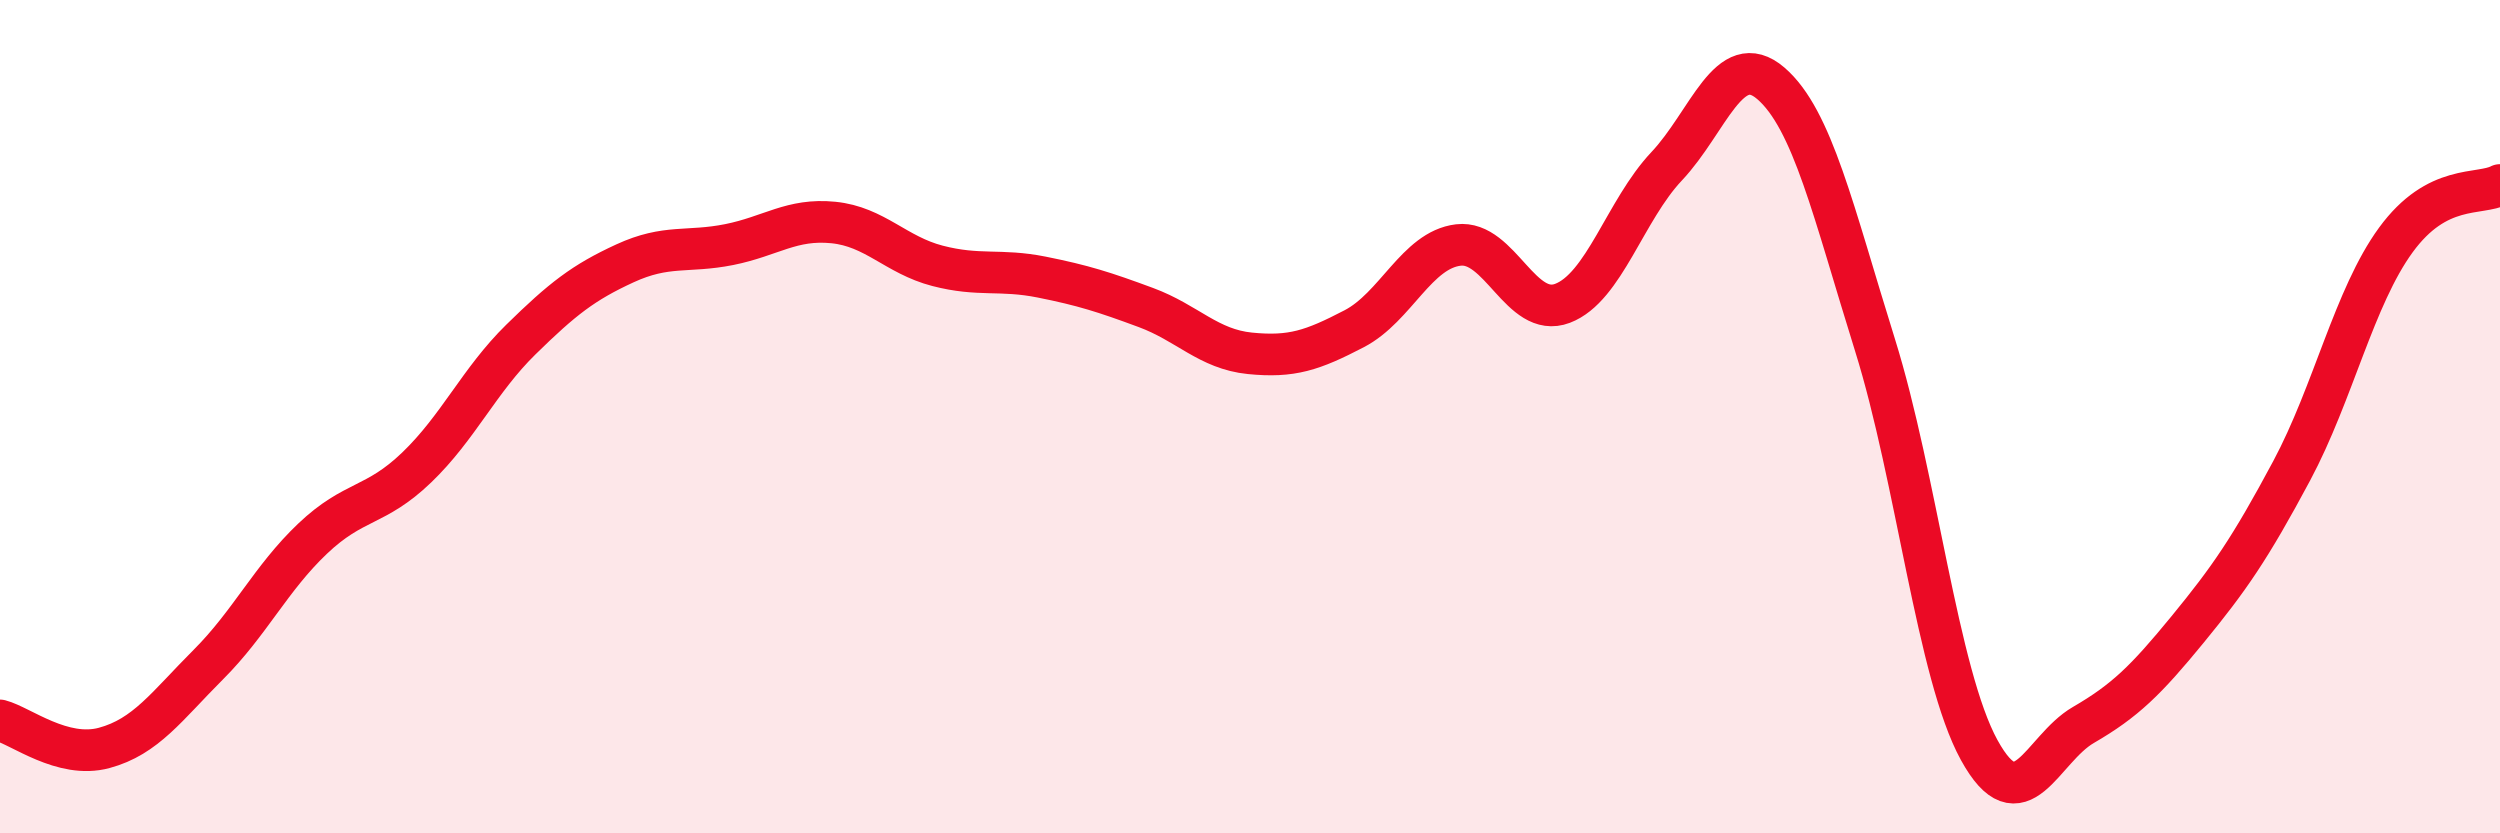
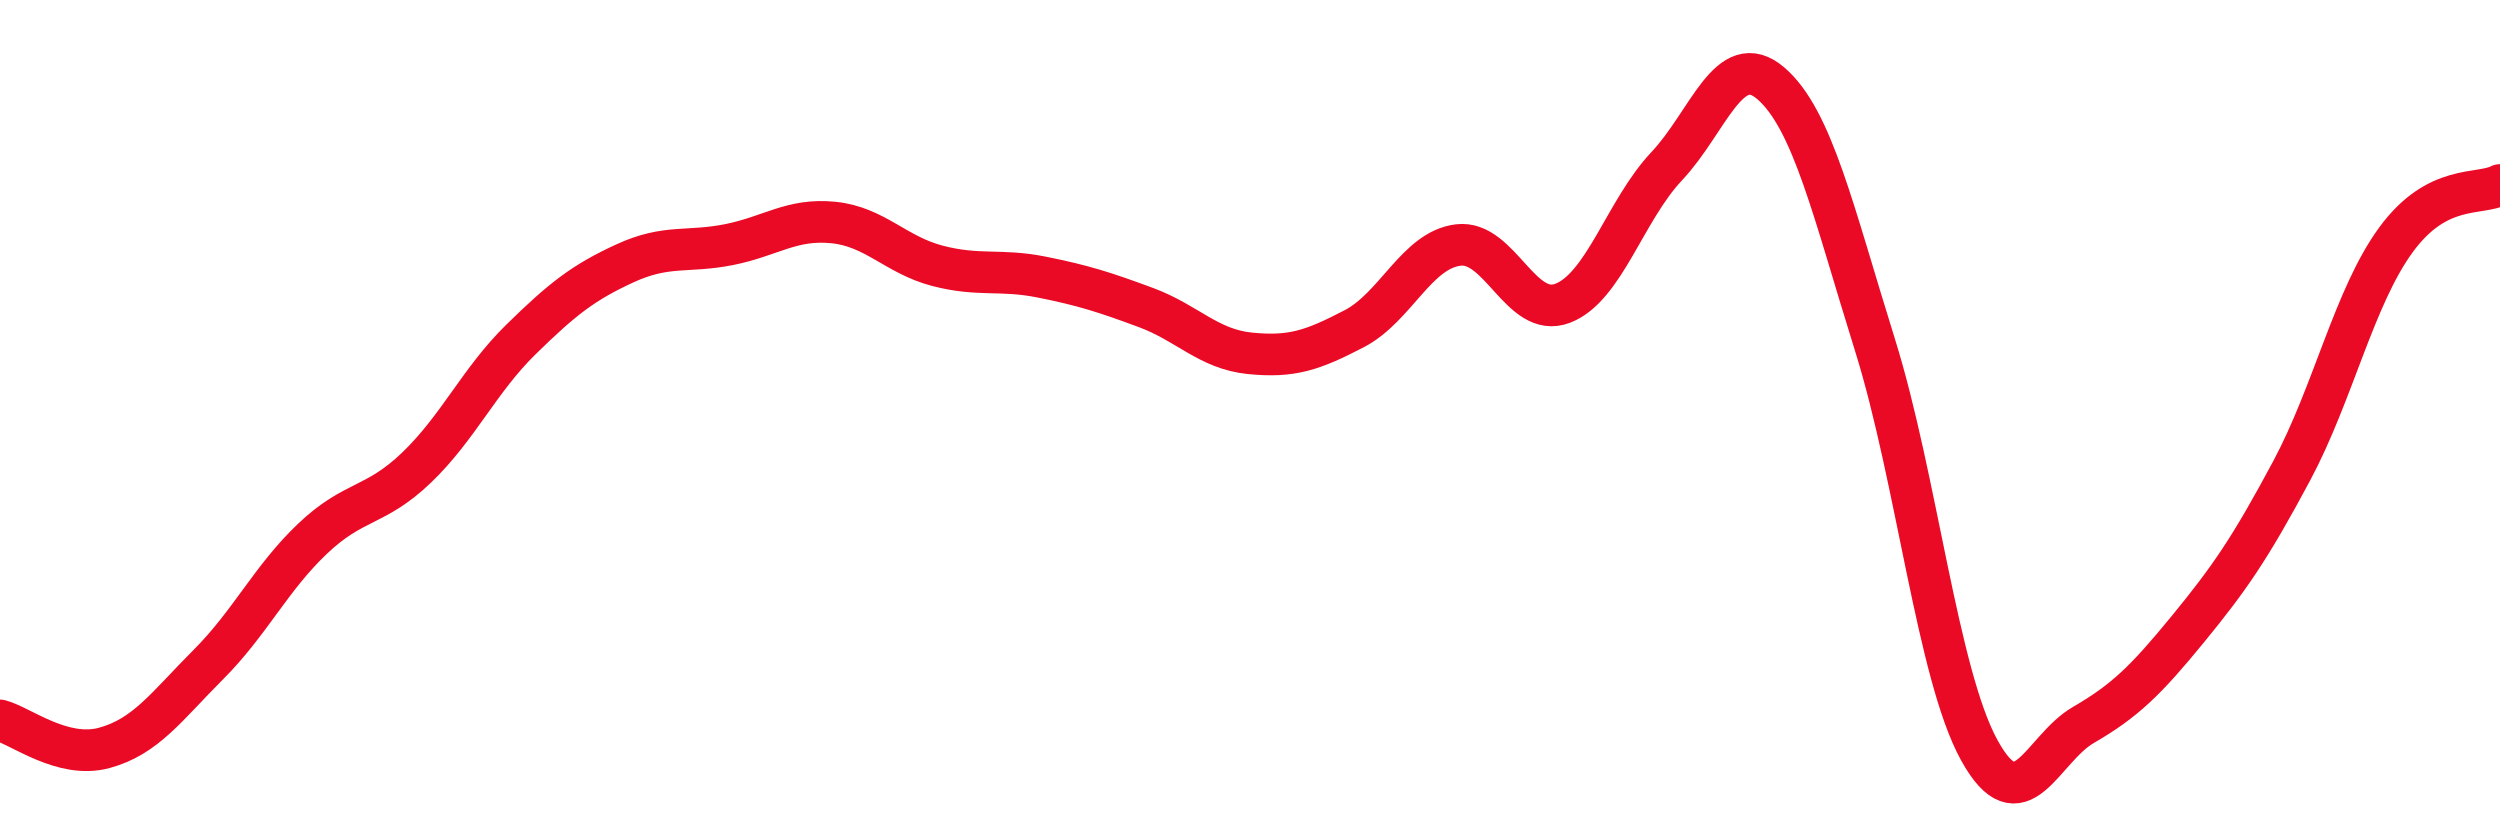
<svg xmlns="http://www.w3.org/2000/svg" width="60" height="20" viewBox="0 0 60 20">
-   <path d="M 0,17.29 C 0.5,17.42 1.5,18.22 2.5,17.95 C 3.5,17.68 4,16.95 5,15.95 C 6,14.95 6.5,13.88 7.5,12.93 C 8.5,11.98 9,12.18 10,11.22 C 11,10.26 11.5,9.13 12.5,8.15 C 13.5,7.17 14,6.78 15,6.32 C 16,5.86 16.5,6.07 17.5,5.87 C 18.5,5.67 19,5.24 20,5.34 C 21,5.44 21.5,6.12 22.5,6.38 C 23.5,6.64 24,6.45 25,6.65 C 26,6.85 26.5,7.01 27.5,7.38 C 28.5,7.75 29,8.38 30,8.48 C 31,8.58 31.5,8.41 32.5,7.89 C 33.5,7.37 34,6 35,5.88 C 36,5.76 36.5,7.66 37.5,7.28 C 38.5,6.9 39,5.05 40,3.99 C 41,2.93 41.5,1.14 42.5,2 C 43.5,2.86 44,5.08 45,8.28 C 46,11.48 46.5,16.18 47.5,18 C 48.5,19.82 49,17.98 50,17.4 C 51,16.82 51.5,16.33 52.5,15.11 C 53.5,13.89 54,13.17 55,11.3 C 56,9.43 56.5,7.13 57.5,5.76 C 58.5,4.39 59.5,4.7 60,4.44L60 20L0 20Z" fill="#EB0A25" opacity="0.1" stroke-linecap="round" stroke-linejoin="round" />
  <path d="M 0,17.29 C 0.5,17.42 1.5,18.22 2.5,17.95 C 3.5,17.68 4,16.95 5,15.95 C 6,14.95 6.5,13.88 7.5,12.93 C 8.5,11.98 9,12.18 10,11.22 C 11,10.26 11.5,9.13 12.5,8.15 C 13.5,7.17 14,6.78 15,6.32 C 16,5.86 16.5,6.07 17.5,5.87 C 18.5,5.67 19,5.24 20,5.34 C 21,5.44 21.5,6.12 22.5,6.38 C 23.5,6.64 24,6.45 25,6.65 C 26,6.85 26.5,7.01 27.5,7.38 C 28.5,7.75 29,8.38 30,8.48 C 31,8.58 31.5,8.41 32.5,7.89 C 33.5,7.37 34,6 35,5.88 C 36,5.76 36.5,7.66 37.5,7.28 C 38.5,6.9 39,5.05 40,3.99 C 41,2.93 41.5,1.14 42.5,2 C 43.5,2.86 44,5.08 45,8.28 C 46,11.48 46.5,16.18 47.5,18 C 48.5,19.82 49,17.98 50,17.4 C 51,16.82 51.5,16.33 52.5,15.11 C 53.5,13.89 54,13.17 55,11.3 C 56,9.43 56.5,7.13 57.5,5.76 C 58.5,4.39 59.5,4.7 60,4.44" stroke="#EB0A25" stroke-width="1" fill="none" stroke-linecap="round" stroke-linejoin="round" />
</svg>